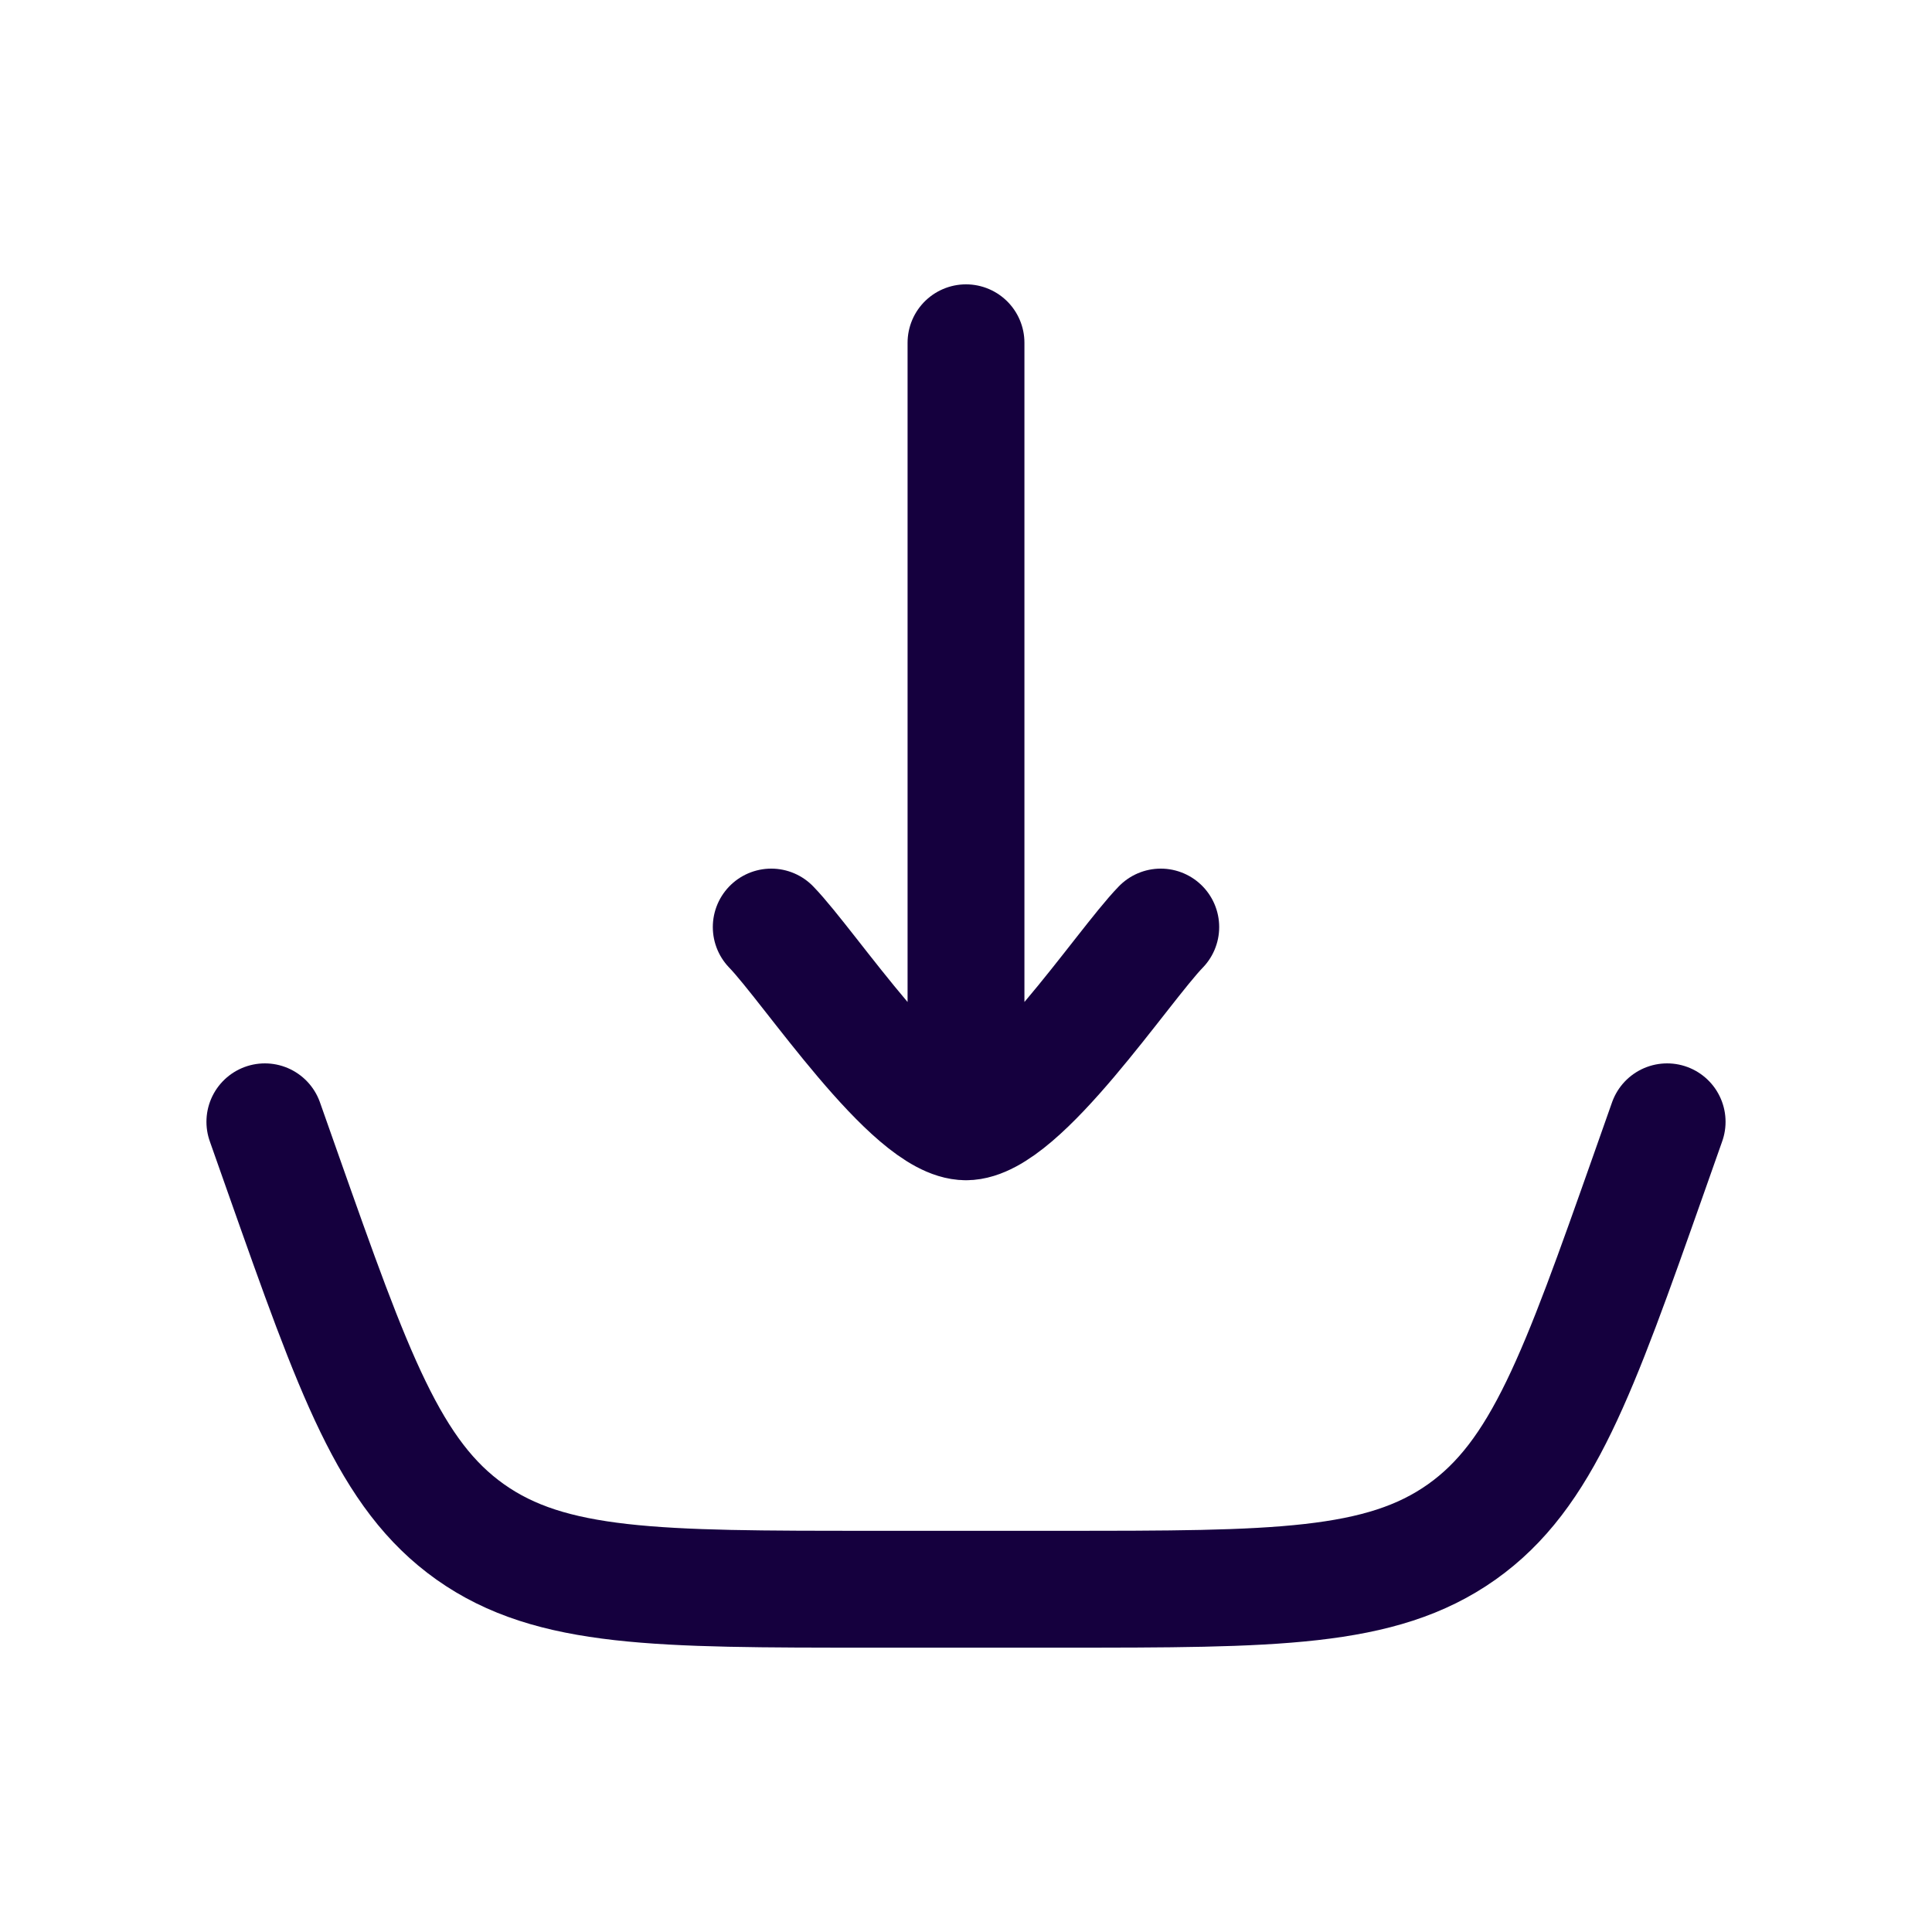
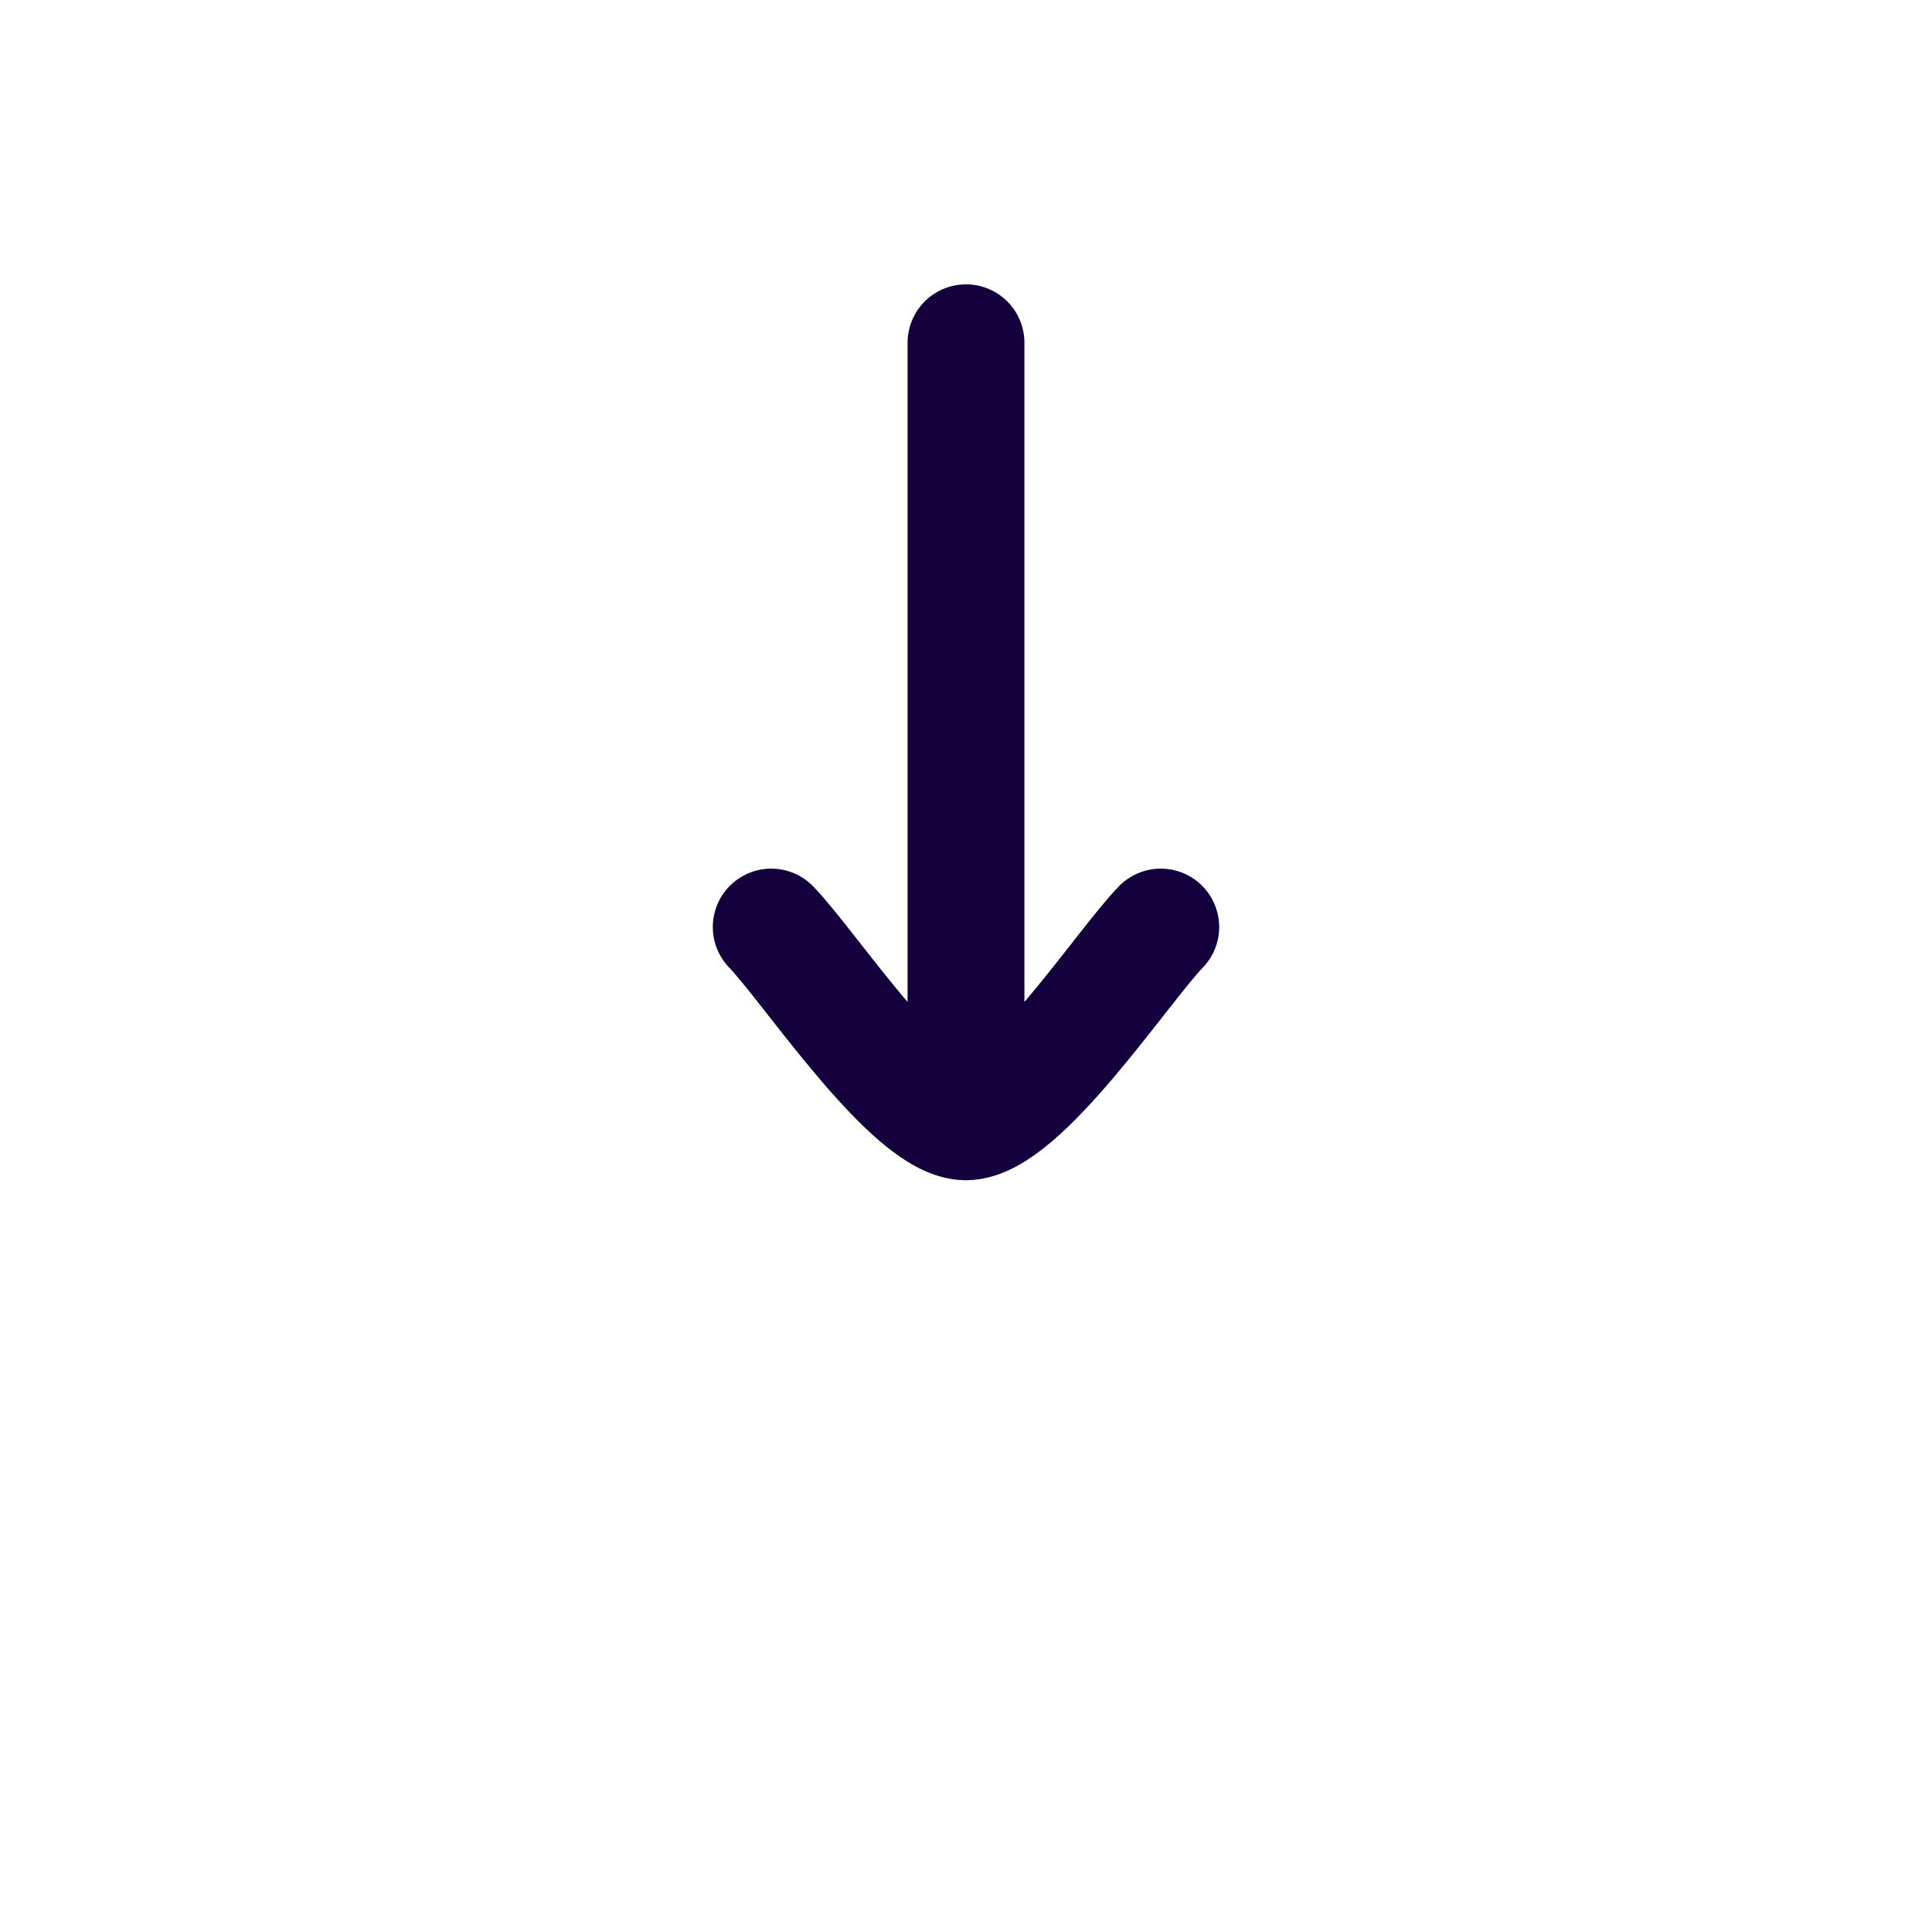
<svg xmlns="http://www.w3.org/2000/svg" width="31" height="31" viewBox="0 0 31 31" fill="none">
-   <path d="M4.25 18L4.542 18.828C5.68 22.052 6.249 23.663 7.547 24.582C8.845 25.5 10.554 25.5 13.972 25.5H17.028C20.446 25.5 22.155 25.5 23.453 24.582C24.751 23.663 25.32 22.052 26.458 18.828L26.75 18" stroke="#15003E" stroke-width="1.875" stroke-linecap="round" />
  <path d="M15.5 18L15.5 5.5M15.5 18C14.625 18 12.989 15.507 12.375 14.875M15.5 18C16.375 18 18.011 15.507 18.625 14.875" stroke="#15003E" stroke-width="1.875" stroke-linecap="round" stroke-linejoin="round" />
</svg>